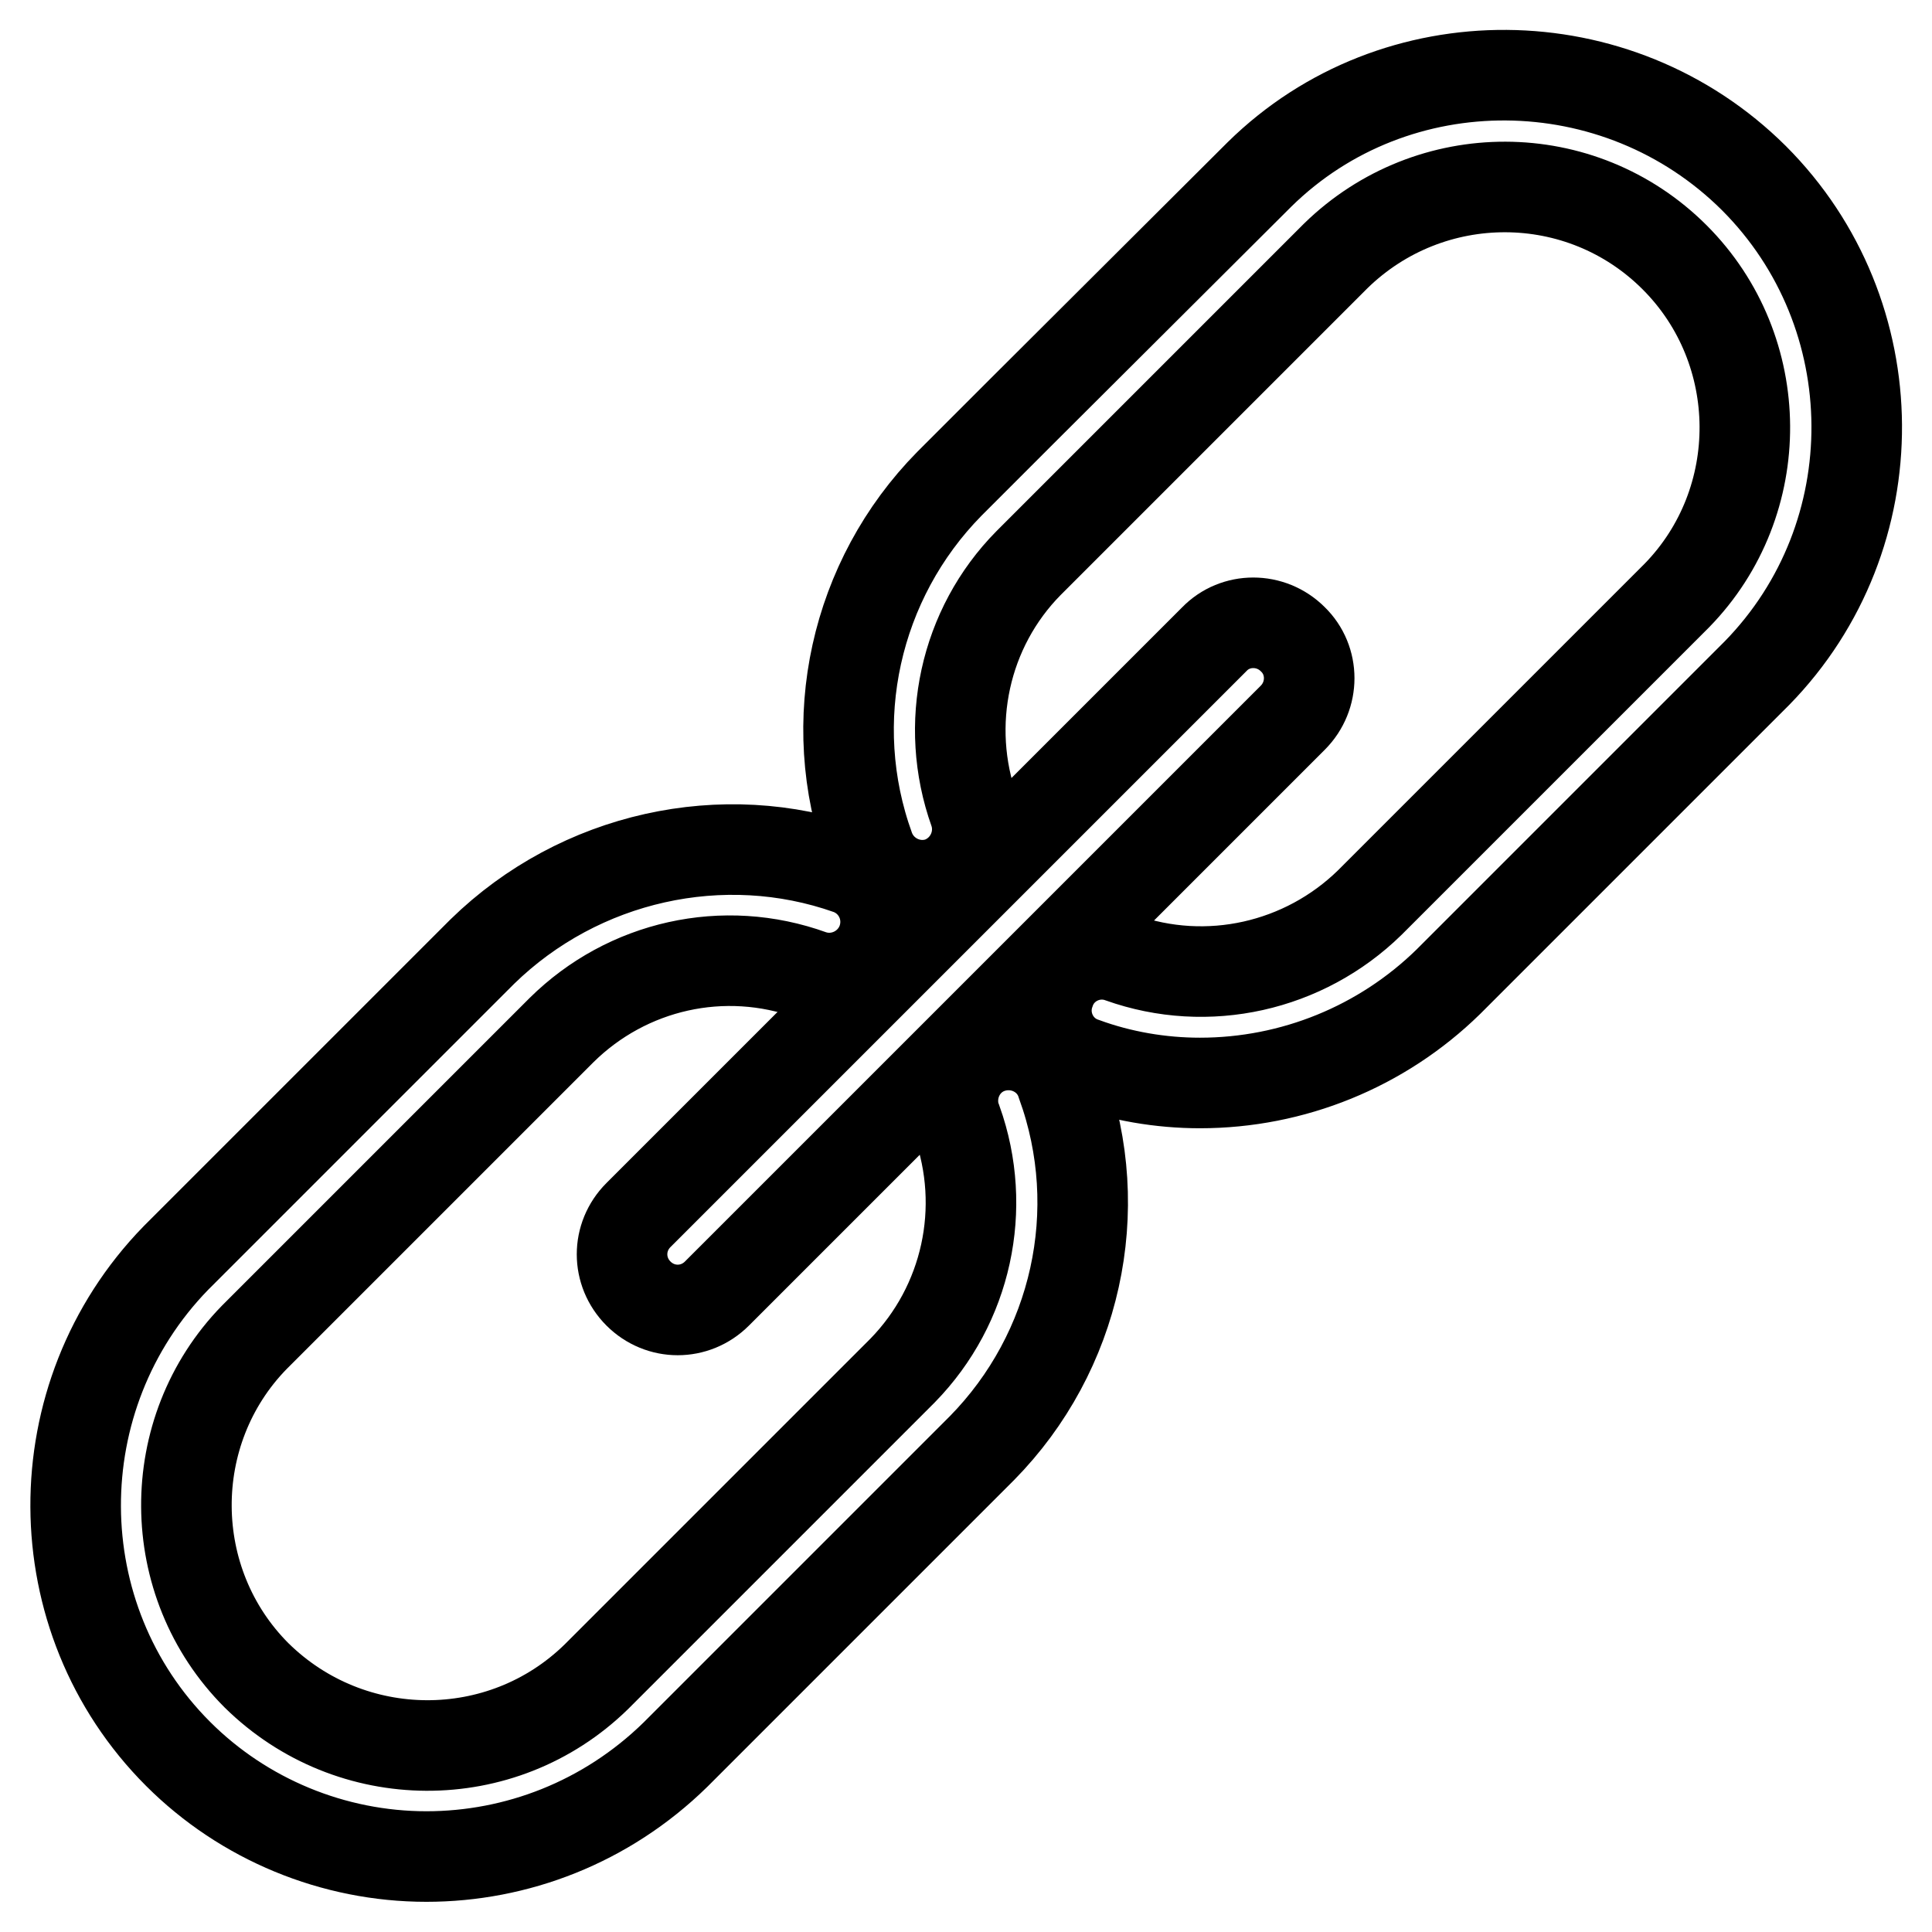
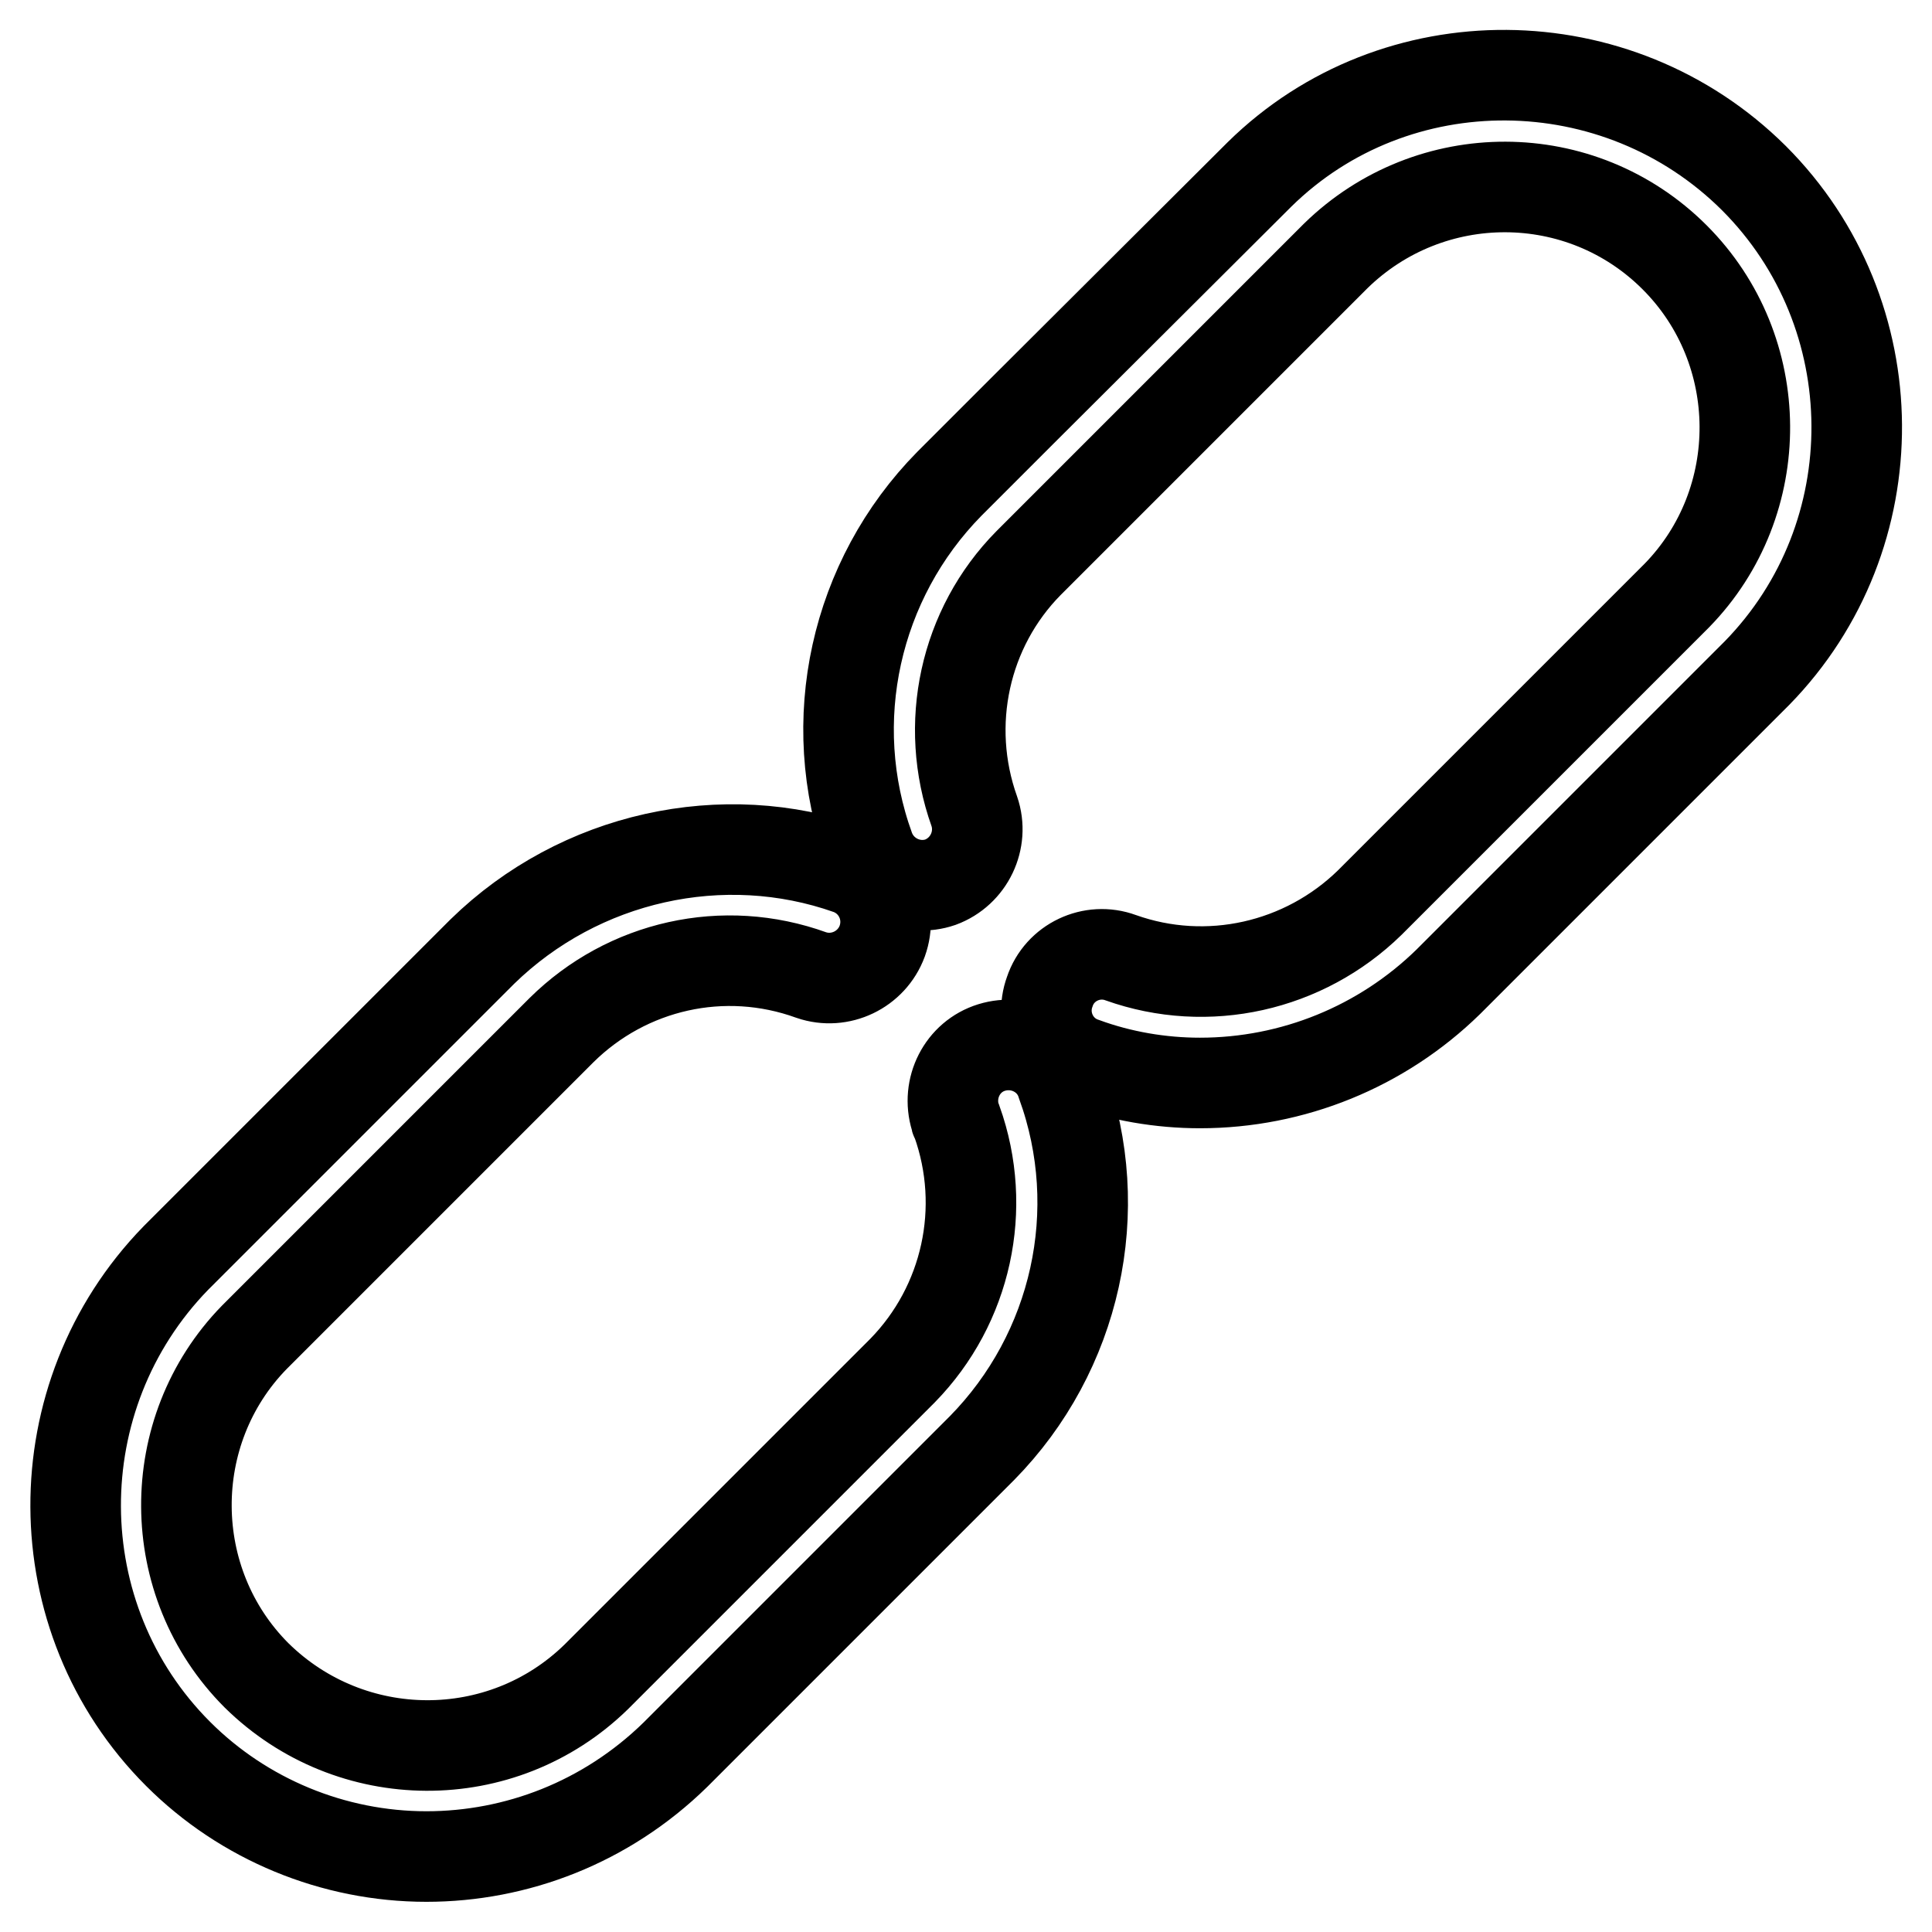
<svg xmlns="http://www.w3.org/2000/svg" version="1.1" x="0px" y="0px" viewBox="0 0 256 256" enable-background="new 0 0 256 256" xml:space="preserve">
  <g>
    <path stroke-width="12" fill-opacity="0" stroke="#000000" d="M112.5,115.2c-16.7-5.9-35.7-1.7-48.6,10.9l-9.3,9.3l0,0l-31.3,31.3C5.5,185,5.6,214.4,23.6,232.4 c8.7,8.7,20.6,13.6,32.9,13.6c11.9,0,23.8-4.5,33-13.5l30.8-30.8l9.8-9.8c12.5-12.7,16.7-31.5,10.6-48.3c-1.2-3.9-5.4-6-9.3-4.8 c-3.9,1.2-6,5.4-4.8,9.3c0,0.2,0.1,0.3,0.2,0.5c4.1,11.5,1.3,24.3-7.2,33L106,195.2l0,0l-27,27C66.5,234.4,46.5,234.3,34,222 c-12.3-12.3-12.4-32.4-0.3-44.8L65,145.9l0,0l9.4-9.4c8.7-8.6,21.5-11.5,33.1-7.3c3.8,1.3,8-0.7,9.4-4.5 C118.3,120.8,116.3,116.6,112.5,115.2C112.5,115.2,112.5,115.2,112.5,115.2L112.5,115.2z M159,143.5c12.3,0,24.1-4.8,32.9-13.4 l9.5-9.5l4.2-4.2l27.2-27.2c17.8-18.2,17.6-47.6-0.4-65.6c-18.1-18-47.5-18.2-65.5-0.5c-0.2,0.2-0.2,0.2-31.5,31.4l0,0l-9.6,9.6 c-12.5,12.7-16.7,31.5-10.6,48.3c1.4,3.8,5.6,5.8,9.4,4.5c3.8-1.4,5.8-5.6,4.5-9.4c-4.1-11.5-1.3-24.3,7.2-32.9l13.7-13.7l27-27 c12.5-12.2,32.5-12.2,44.9,0.2c12.3,12.3,12.4,32.4,0.3,44.8L195.1,106l-4.2,4.2l-9.4,9.4c-8.7,8.5-21.5,11.4-33,7.3 c-3.8-1.4-8.1,0.6-9.4,4.5c-1.4,3.8,0.6,8.1,4.5,9.4C148.5,142.6,153.8,143.5,159,143.5L159,143.5z" />
-     <path stroke-width="12" fill-opacity="0" stroke="#000000" d="M84.6,171.4c2.9,2.9,7.5,2.9,10.4,0c0,0,0,0,0,0l76.3-76.3c2.9-2.9,2.9-7.6,0-10.4c-2.9-2.9-7.6-2.9-10.4,0 L84.6,161C81.7,163.9,81.7,168.5,84.6,171.4C84.6,171.4,84.6,171.4,84.6,171.4z" />
  </g>
</svg>